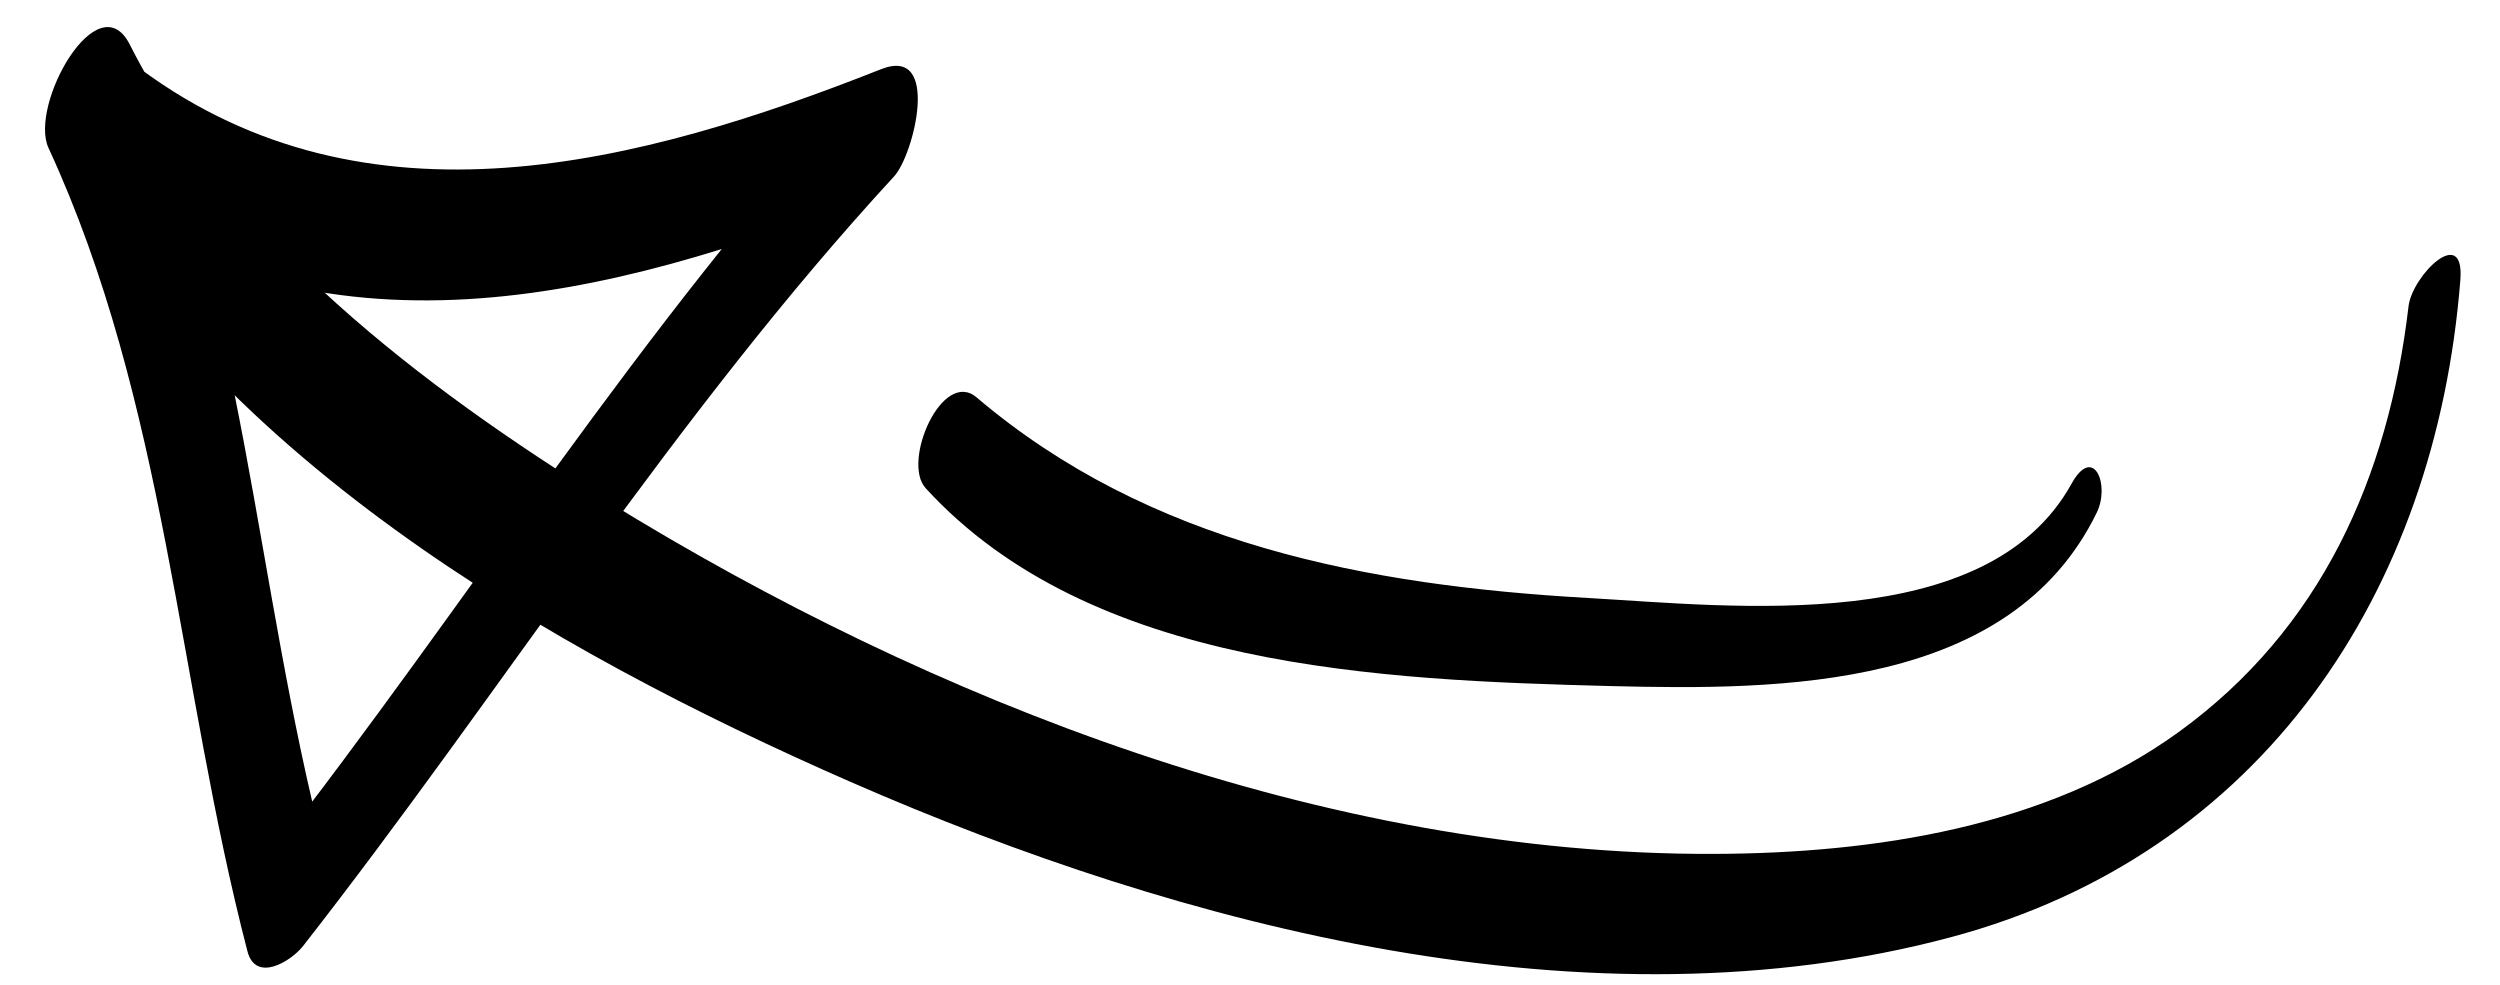
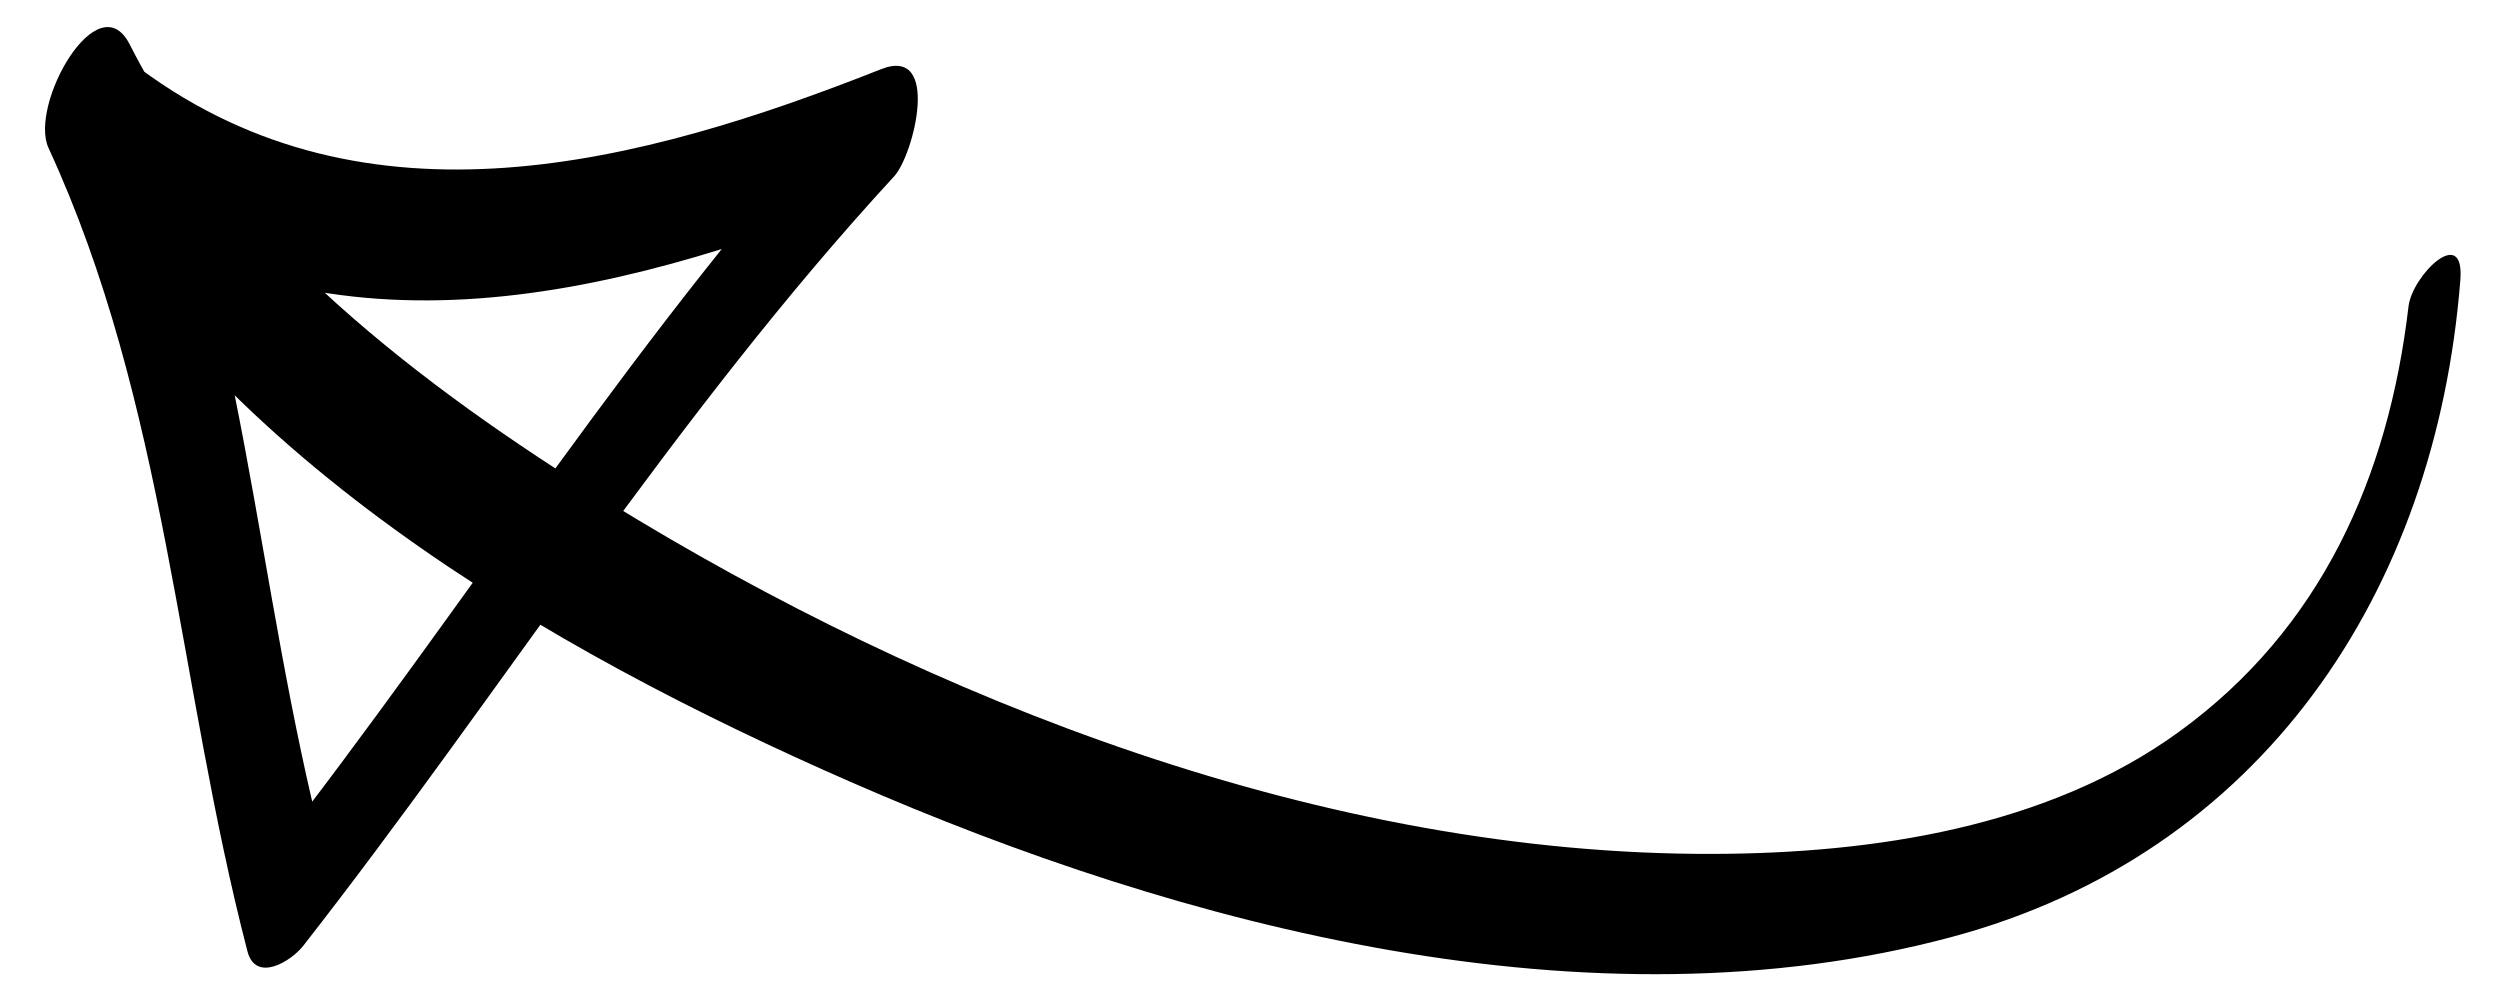
<svg xmlns="http://www.w3.org/2000/svg" version="1.2" baseProfile="tiny" id="Layer_1" x="0px" y="0px" width="50.75px" height="20px" viewBox="0 0 50.75 20" xml:space="preserve">
  <g>
    <path d="M48.893,6.219c-0.408,3.477-1.781,6.547-4.657,8.635c-2.679,1.945-6.213,2.469-9.441,2.48   c-7.862,0.029-15.88-3.088-22.487-7.171C8.61,7.878,4.643,4.875,2.636,0.907c-0.645-1.28-2.054,1.225-1.651,2.097   c2.384,5.168,2.624,10.86,4.037,16.303c0.168,0.656,0.892,0.203,1.132-0.105c4.048-5.178,7.53-10.773,11.997-15.622   c0.402-0.437,0.955-2.659-0.266-2.175C12.998,3.338,7.457,4.807,2.852,1.4C1.895,0.693,0.746,3.233,1.506,3.795   c5.025,3.724,10.832,2.297,16.209,0.164c-0.087-0.725-0.176-1.451-0.263-2.177C12.988,6.633,9.506,12.233,5.46,17.415   c0.378-0.035,0.755-0.07,1.133-0.105C5.171,11.838,4.971,6.129,2.636,0.907C2.084,1.604,1.534,2.303,0.985,3.004   c3.159,6.174,10.169,10.194,16.287,12.871c6.752,2.953,15.021,5.109,22.339,3.148c6.302-1.688,9.835-7.001,10.334-13.338   C50.036,4.54,48.967,5.59,48.893,6.219" />
-     <path d="M42.051,9.822c-1.713,3.092-6.869,2.485-9.814,2.317c-4.484-0.255-8.906-1.092-12.412-4.072   c-0.696-0.591-1.525,1.306-1.035,1.842c3.351,3.665,9.249,3.897,13.898,4.018c3.495,0.088,8.127,0.069,9.877-3.522   C42.84,9.838,42.496,9.015,42.051,9.822" />
  </g>
</svg>